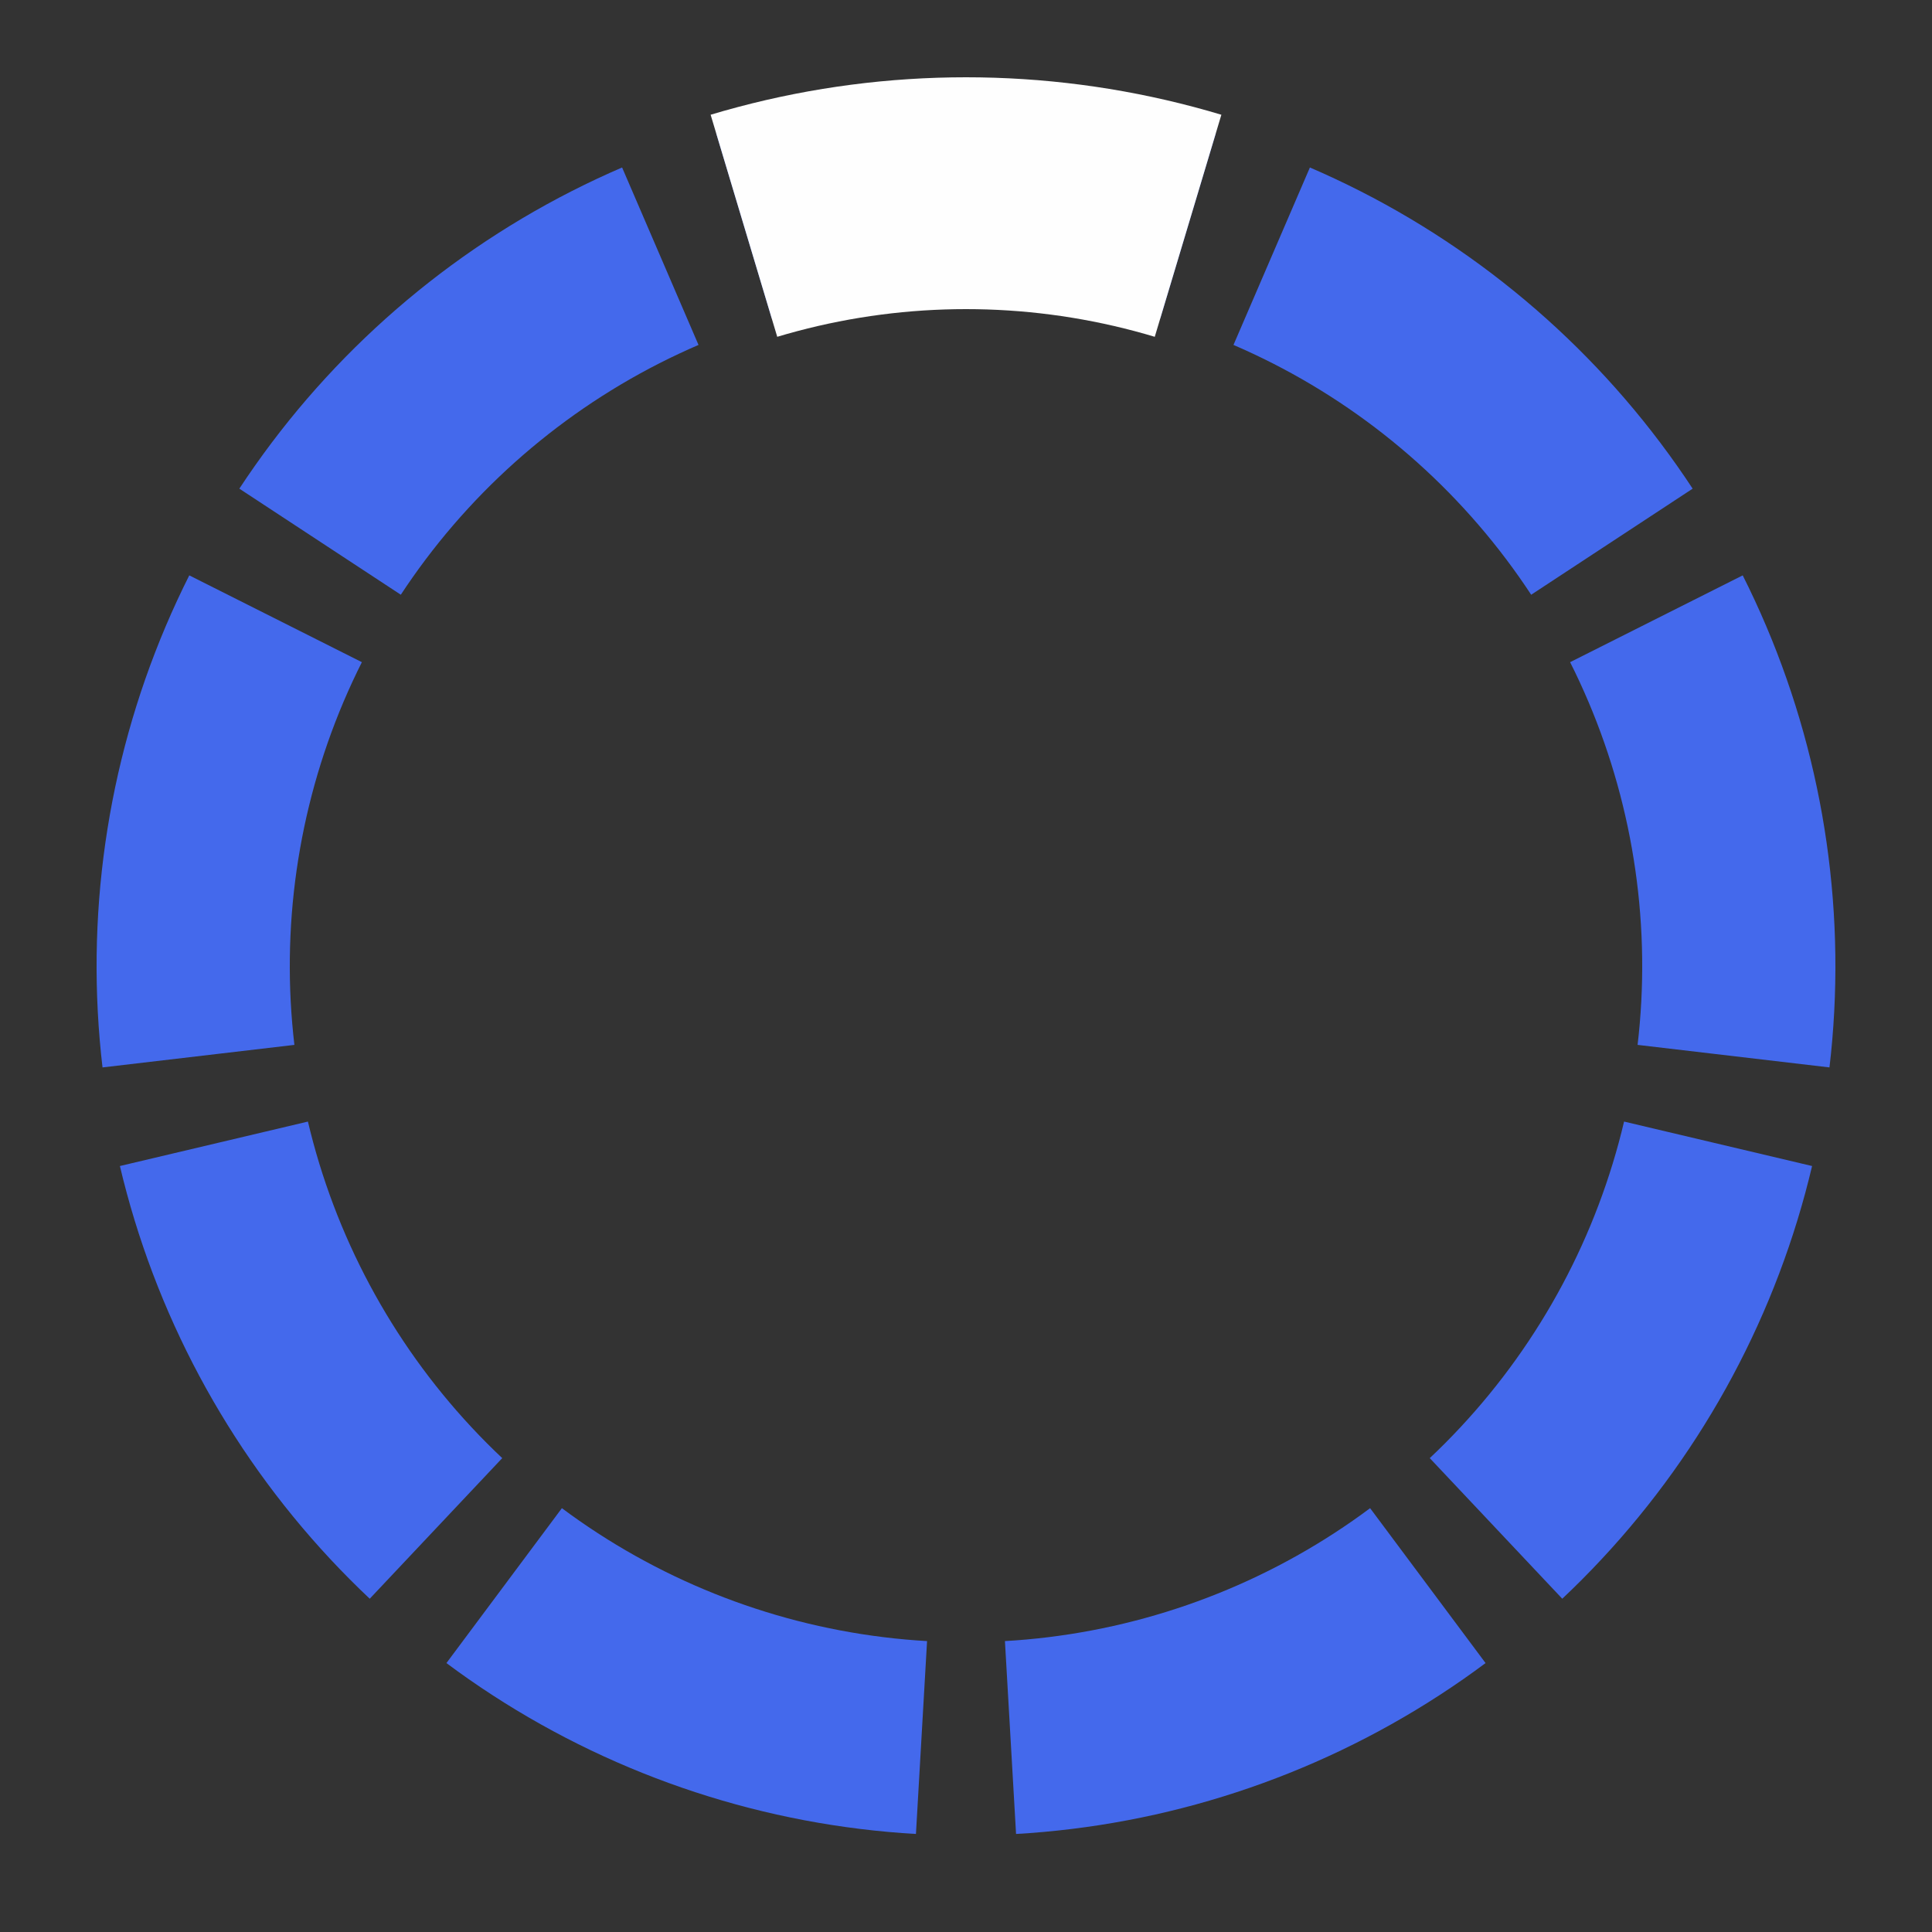
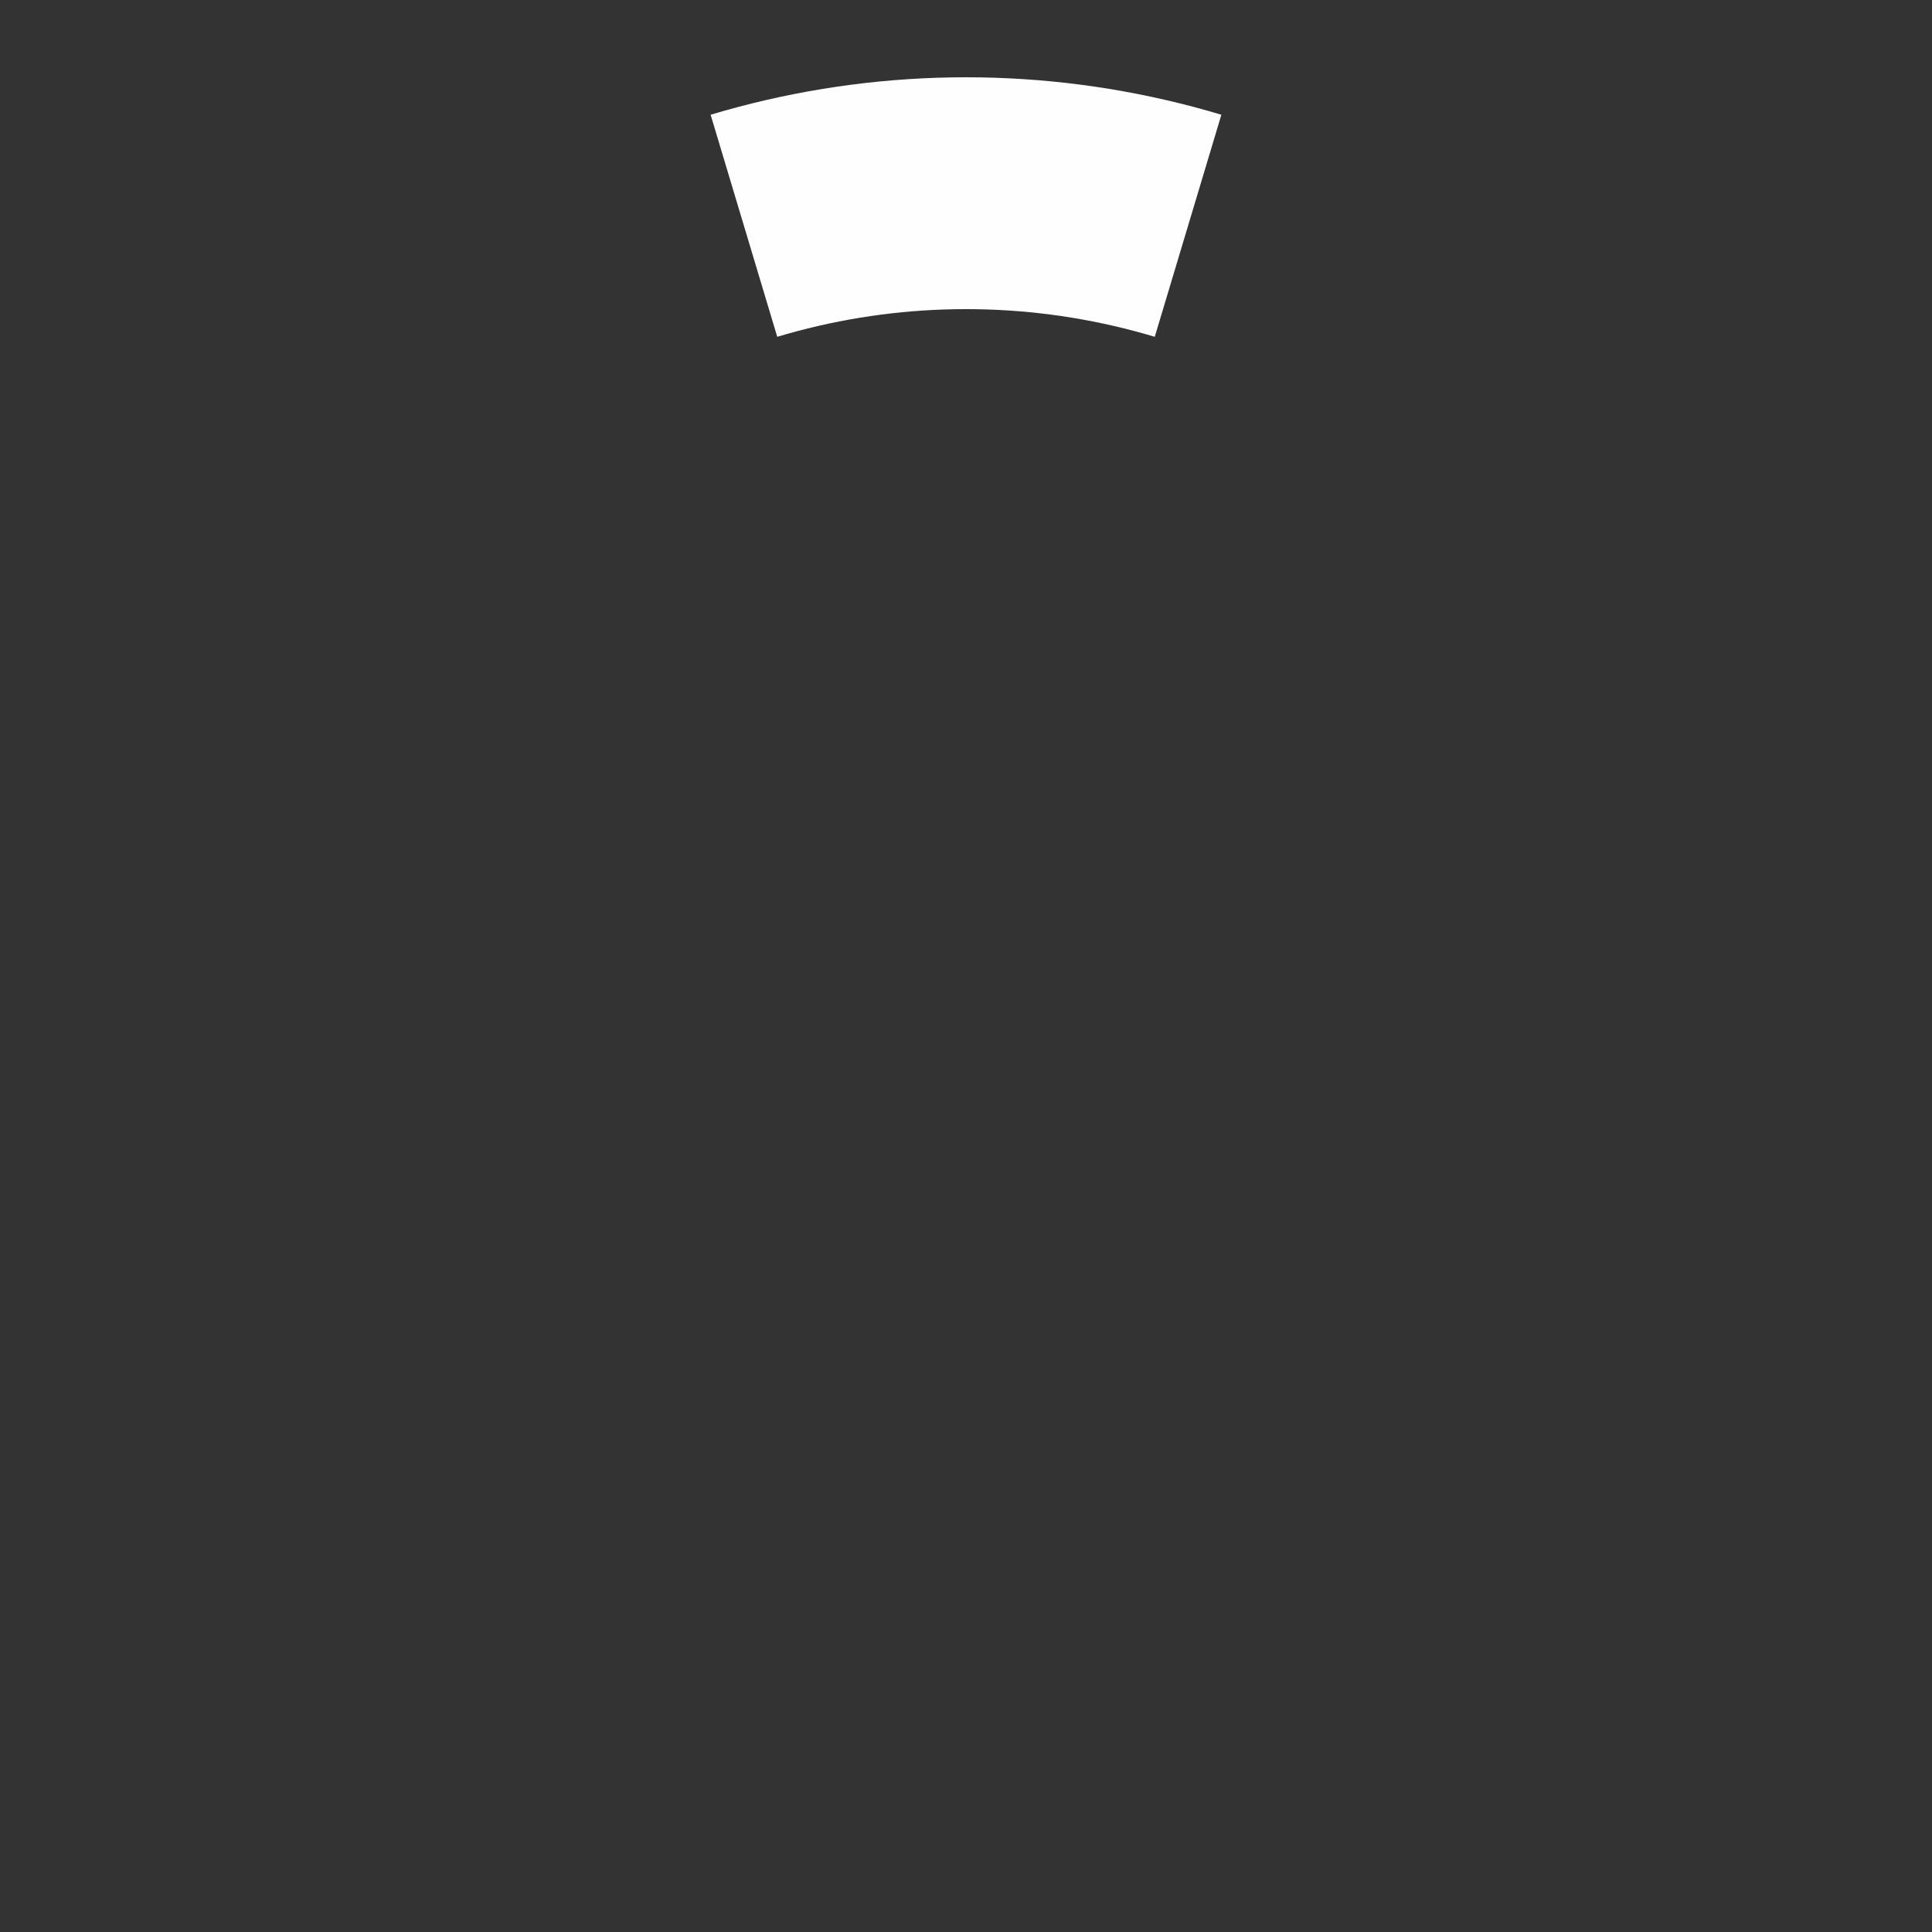
<svg xmlns="http://www.w3.org/2000/svg" xmlns:xlink="http://www.w3.org/1999/xlink" viewBox="0 0 100 100" preserveAspectRatio="xMidYMid">
  <rect x="0" y="0" width="100" height="100" fill="#333333" stroke="none" />
  <defs>
    <clipPath id="a">
      <path d="M50 50L35 0h30z" />
    </clipPath>
-     <circle id="b" clip-path="url(#a)" cx="50" cy="50" stroke-width="10" fill="none" stroke="#4469ec" r="40" />
  </defs>
  <use xlink:href="#b" />
  <use xlink:href="#b" transform="rotate(40 50 50)" />
  <use xlink:href="#b" transform="rotate(80 50 50)" />
  <use xlink:href="#b" transform="rotate(120 50 50)" />
  <use xlink:href="#b" transform="rotate(160 50 50)" />
  <use xlink:href="#b" transform="rotate(200 50 50)" />
  <use xlink:href="#b" transform="rotate(240 50 50)" />
  <use xlink:href="#b" transform="rotate(280 50 50)" />
  <use xlink:href="#b" transform="rotate(320 50 50)" />
  <circle clip-path="url(#a)" cx="50" cy="50" stroke-width="12" fill="none" stroke="#fefefe" r="40">
    <animateTransform attributeName="transform" attributeType="XML" type="rotate" values="0 50 50; 40 50 50; 80 50 50; 120 50 50; 160 50 50; 200 50 50; 240 50 50; 280 50 50; 320 50 50; 360 50 50" dur="1s" repeatCount="indefinite" additive="replace" calcMode="discrete" fill="freeze" />
  </circle>
</svg>